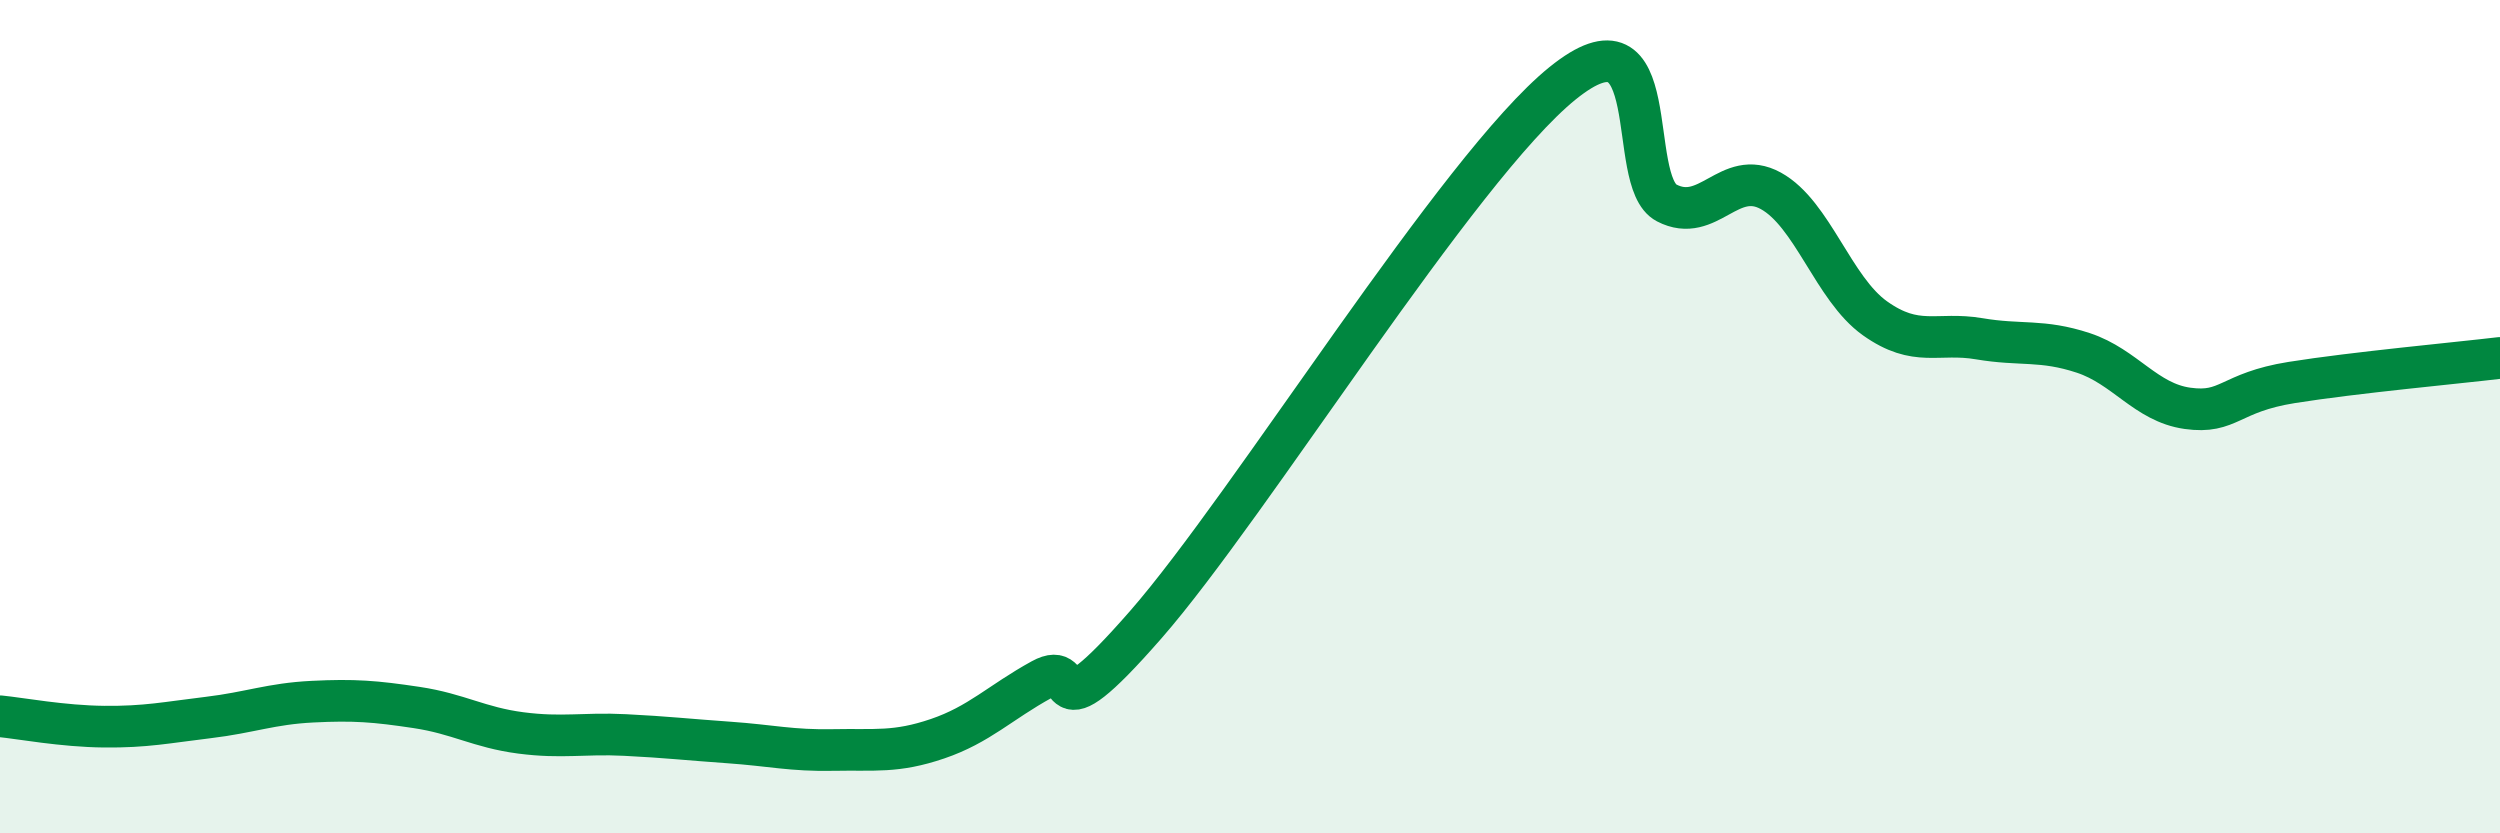
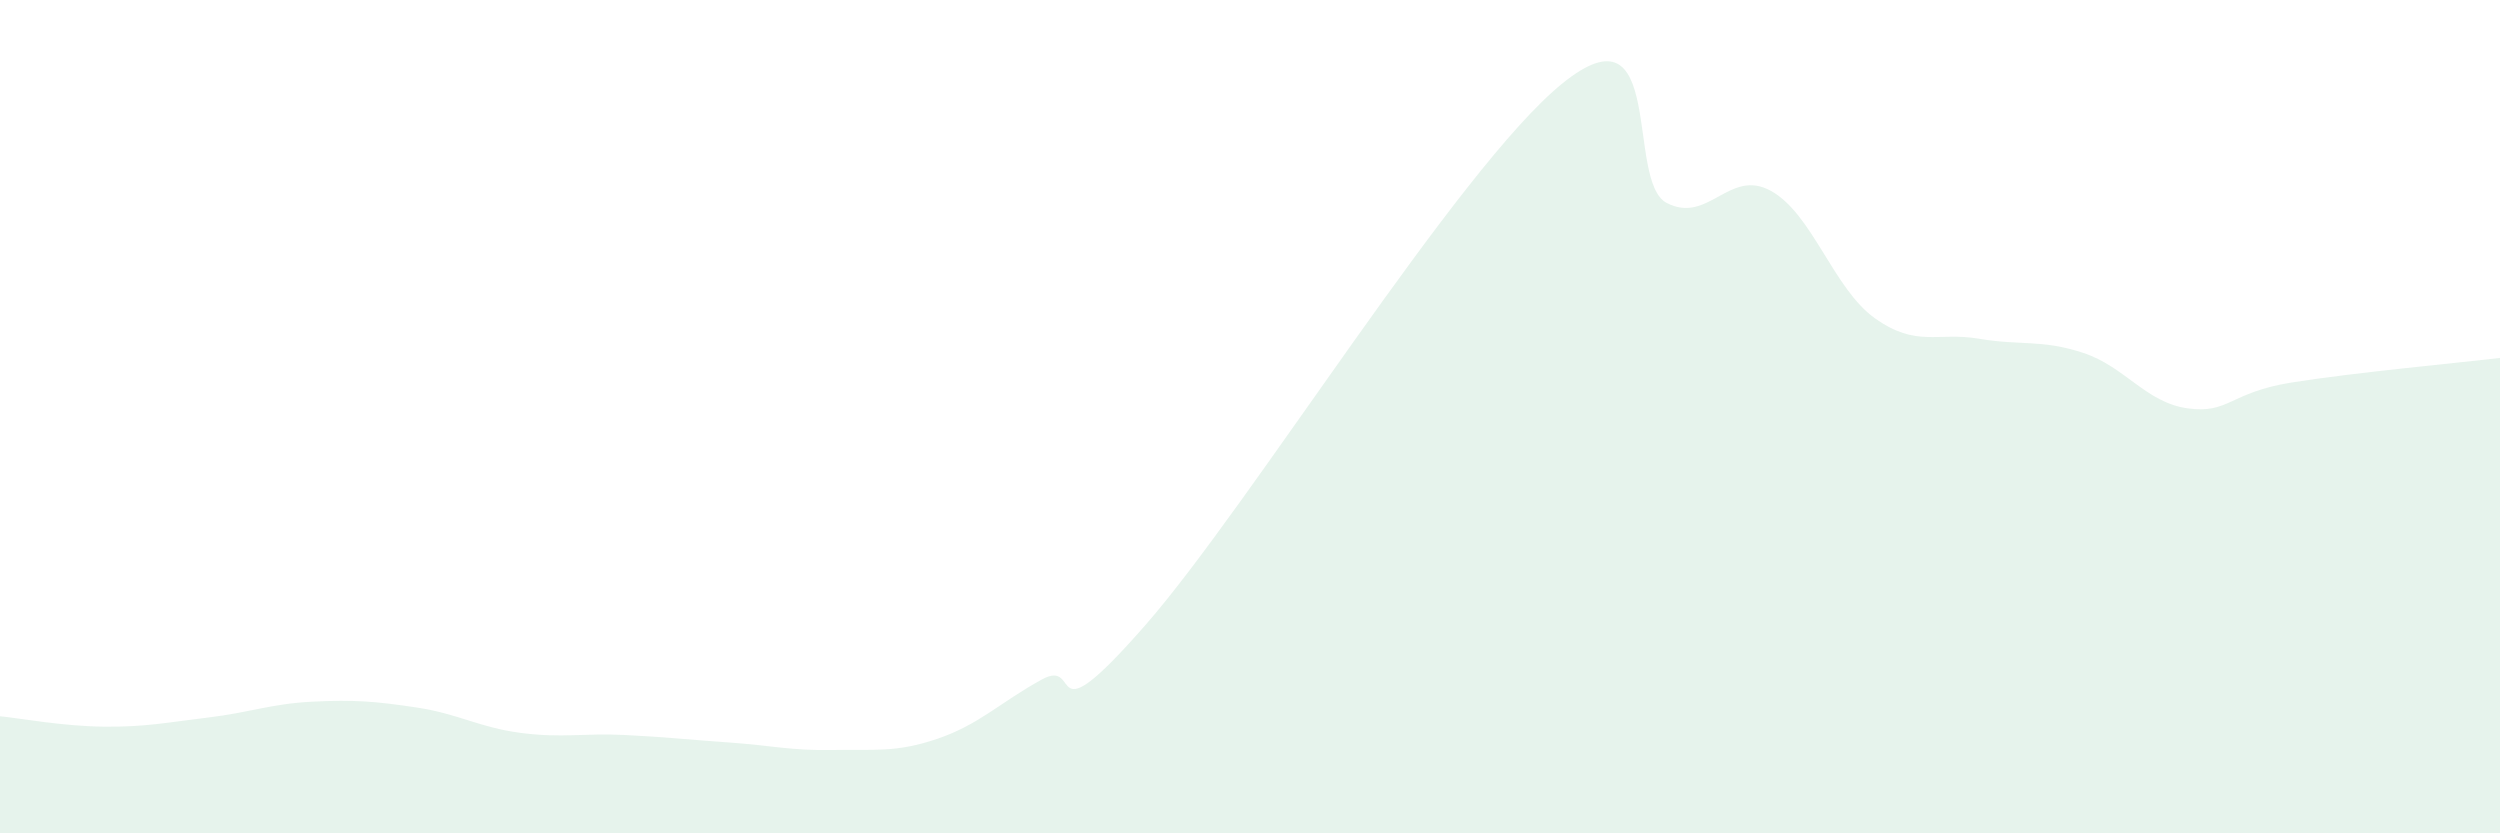
<svg xmlns="http://www.w3.org/2000/svg" width="60" height="20" viewBox="0 0 60 20">
  <path d="M 0,17.19 C 0.5,17.24 1.5,17.43 2.5,17.44 C 3.5,17.45 4,17.34 5,17.22 C 6,17.1 6.5,16.89 7.5,16.84 C 8.5,16.79 9,16.83 10,16.98 C 11,17.13 11.5,17.46 12.5,17.59 C 13.5,17.72 14,17.59 15,17.64 C 16,17.69 16.5,17.75 17.5,17.82 C 18.5,17.89 19,18.02 20,18 C 21,17.98 21.5,18.07 22.5,17.73 C 23.5,17.39 24,16.86 25,16.31 C 26,15.76 25,17.85 27.5,14.99 C 30,12.13 35,4.02 37.5,2 C 40,-0.02 39,4.35 40,4.87 C 41,5.39 41.5,4.03 42.5,4.58 C 43.5,5.13 44,6.93 45,7.64 C 46,8.35 46.5,7.96 47.5,8.13 C 48.5,8.3 49,8.14 50,8.47 C 51,8.8 51.5,9.66 52.5,9.8 C 53.5,9.94 53.5,9.42 55,9.18 C 56.5,8.94 59,8.71 60,8.59L60 20L0 20Z" fill="#008740" opacity="0.1" stroke-linecap="round" stroke-linejoin="round" />
-   <path d="M 0,17.19 C 0.5,17.24 1.5,17.43 2.5,17.44 C 3.5,17.45 4,17.34 5,17.22 C 6,17.1 6.5,16.89 7.5,16.84 C 8.5,16.79 9,16.83 10,16.98 C 11,17.13 11.5,17.46 12.5,17.59 C 13.5,17.72 14,17.59 15,17.64 C 16,17.69 16.5,17.75 17.5,17.82 C 18.5,17.89 19,18.02 20,18 C 21,17.98 21.5,18.07 22.5,17.73 C 23.5,17.39 24,16.86 25,16.31 C 26,15.76 25,17.85 27.5,14.99 C 30,12.13 35,4.02 37.5,2 C 40,-0.02 39,4.35 40,4.87 C 41,5.39 41.5,4.03 42.5,4.58 C 43.5,5.13 44,6.93 45,7.64 C 46,8.35 46.5,7.96 47.5,8.13 C 48.5,8.3 49,8.14 50,8.47 C 51,8.8 51.5,9.66 52.5,9.8 C 53.5,9.94 53.5,9.42 55,9.18 C 56.5,8.94 59,8.71 60,8.59" stroke="#008740" stroke-width="1" fill="none" stroke-linecap="round" stroke-linejoin="round" />
</svg>